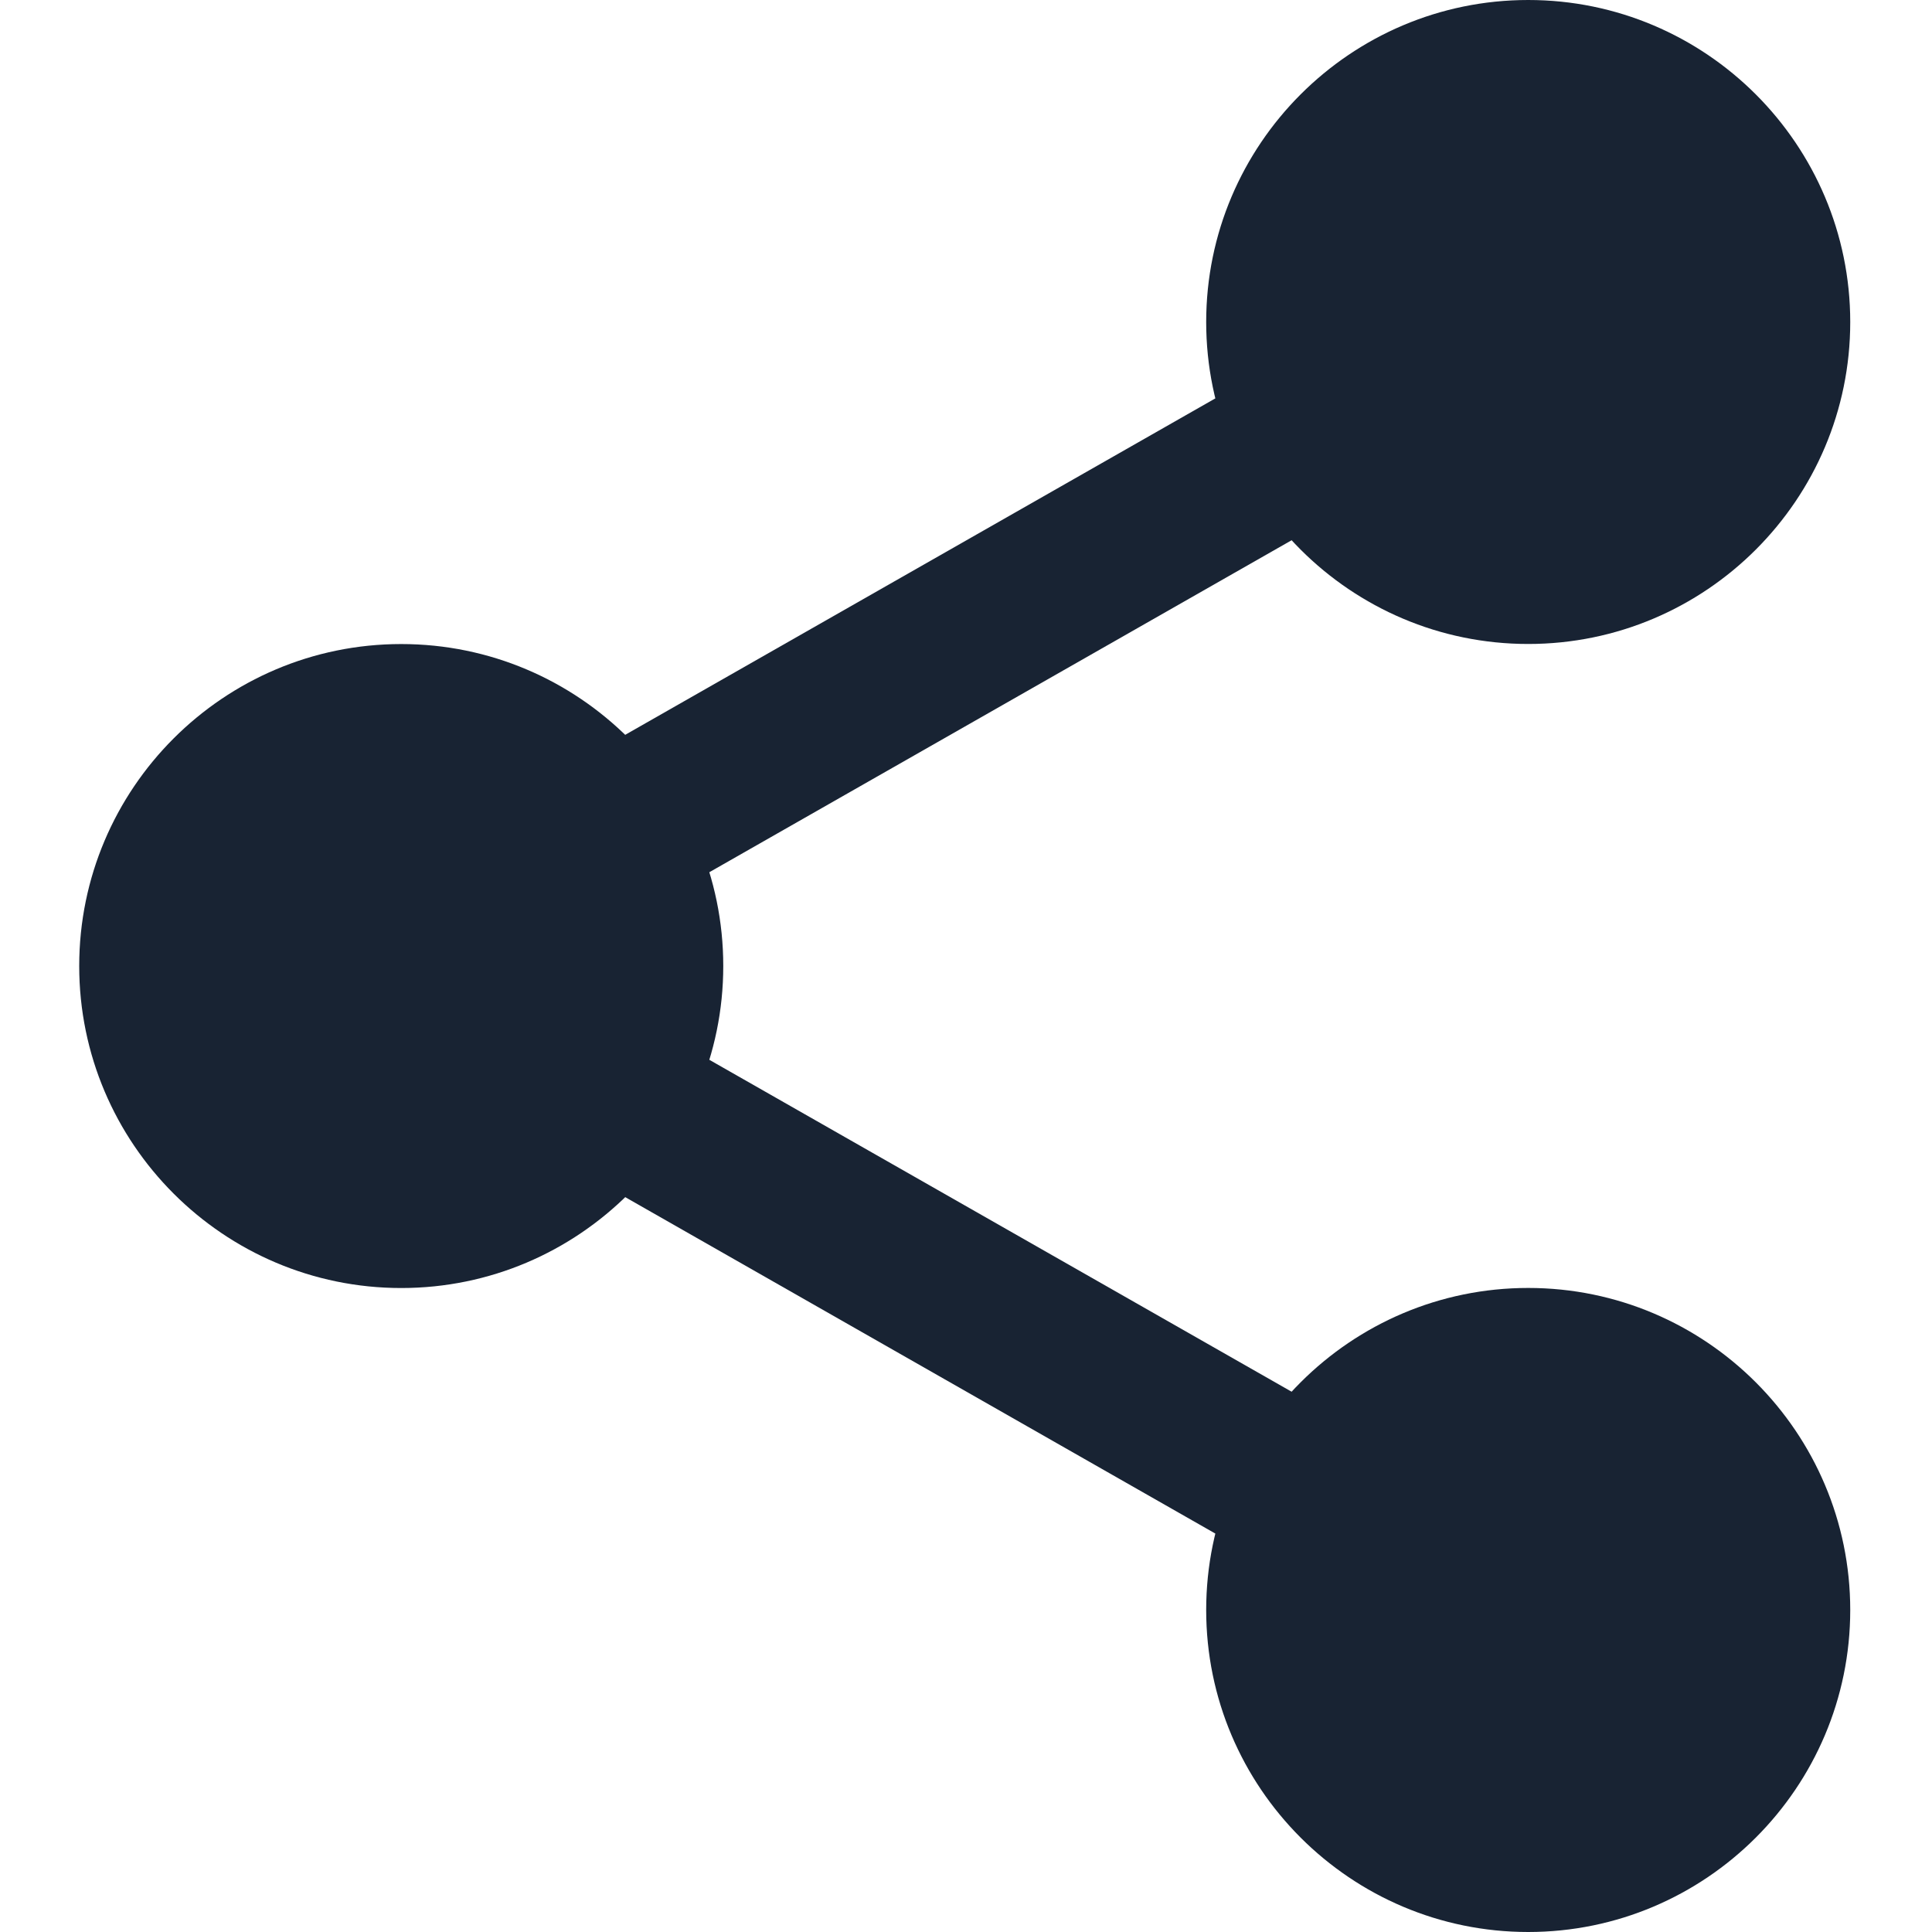
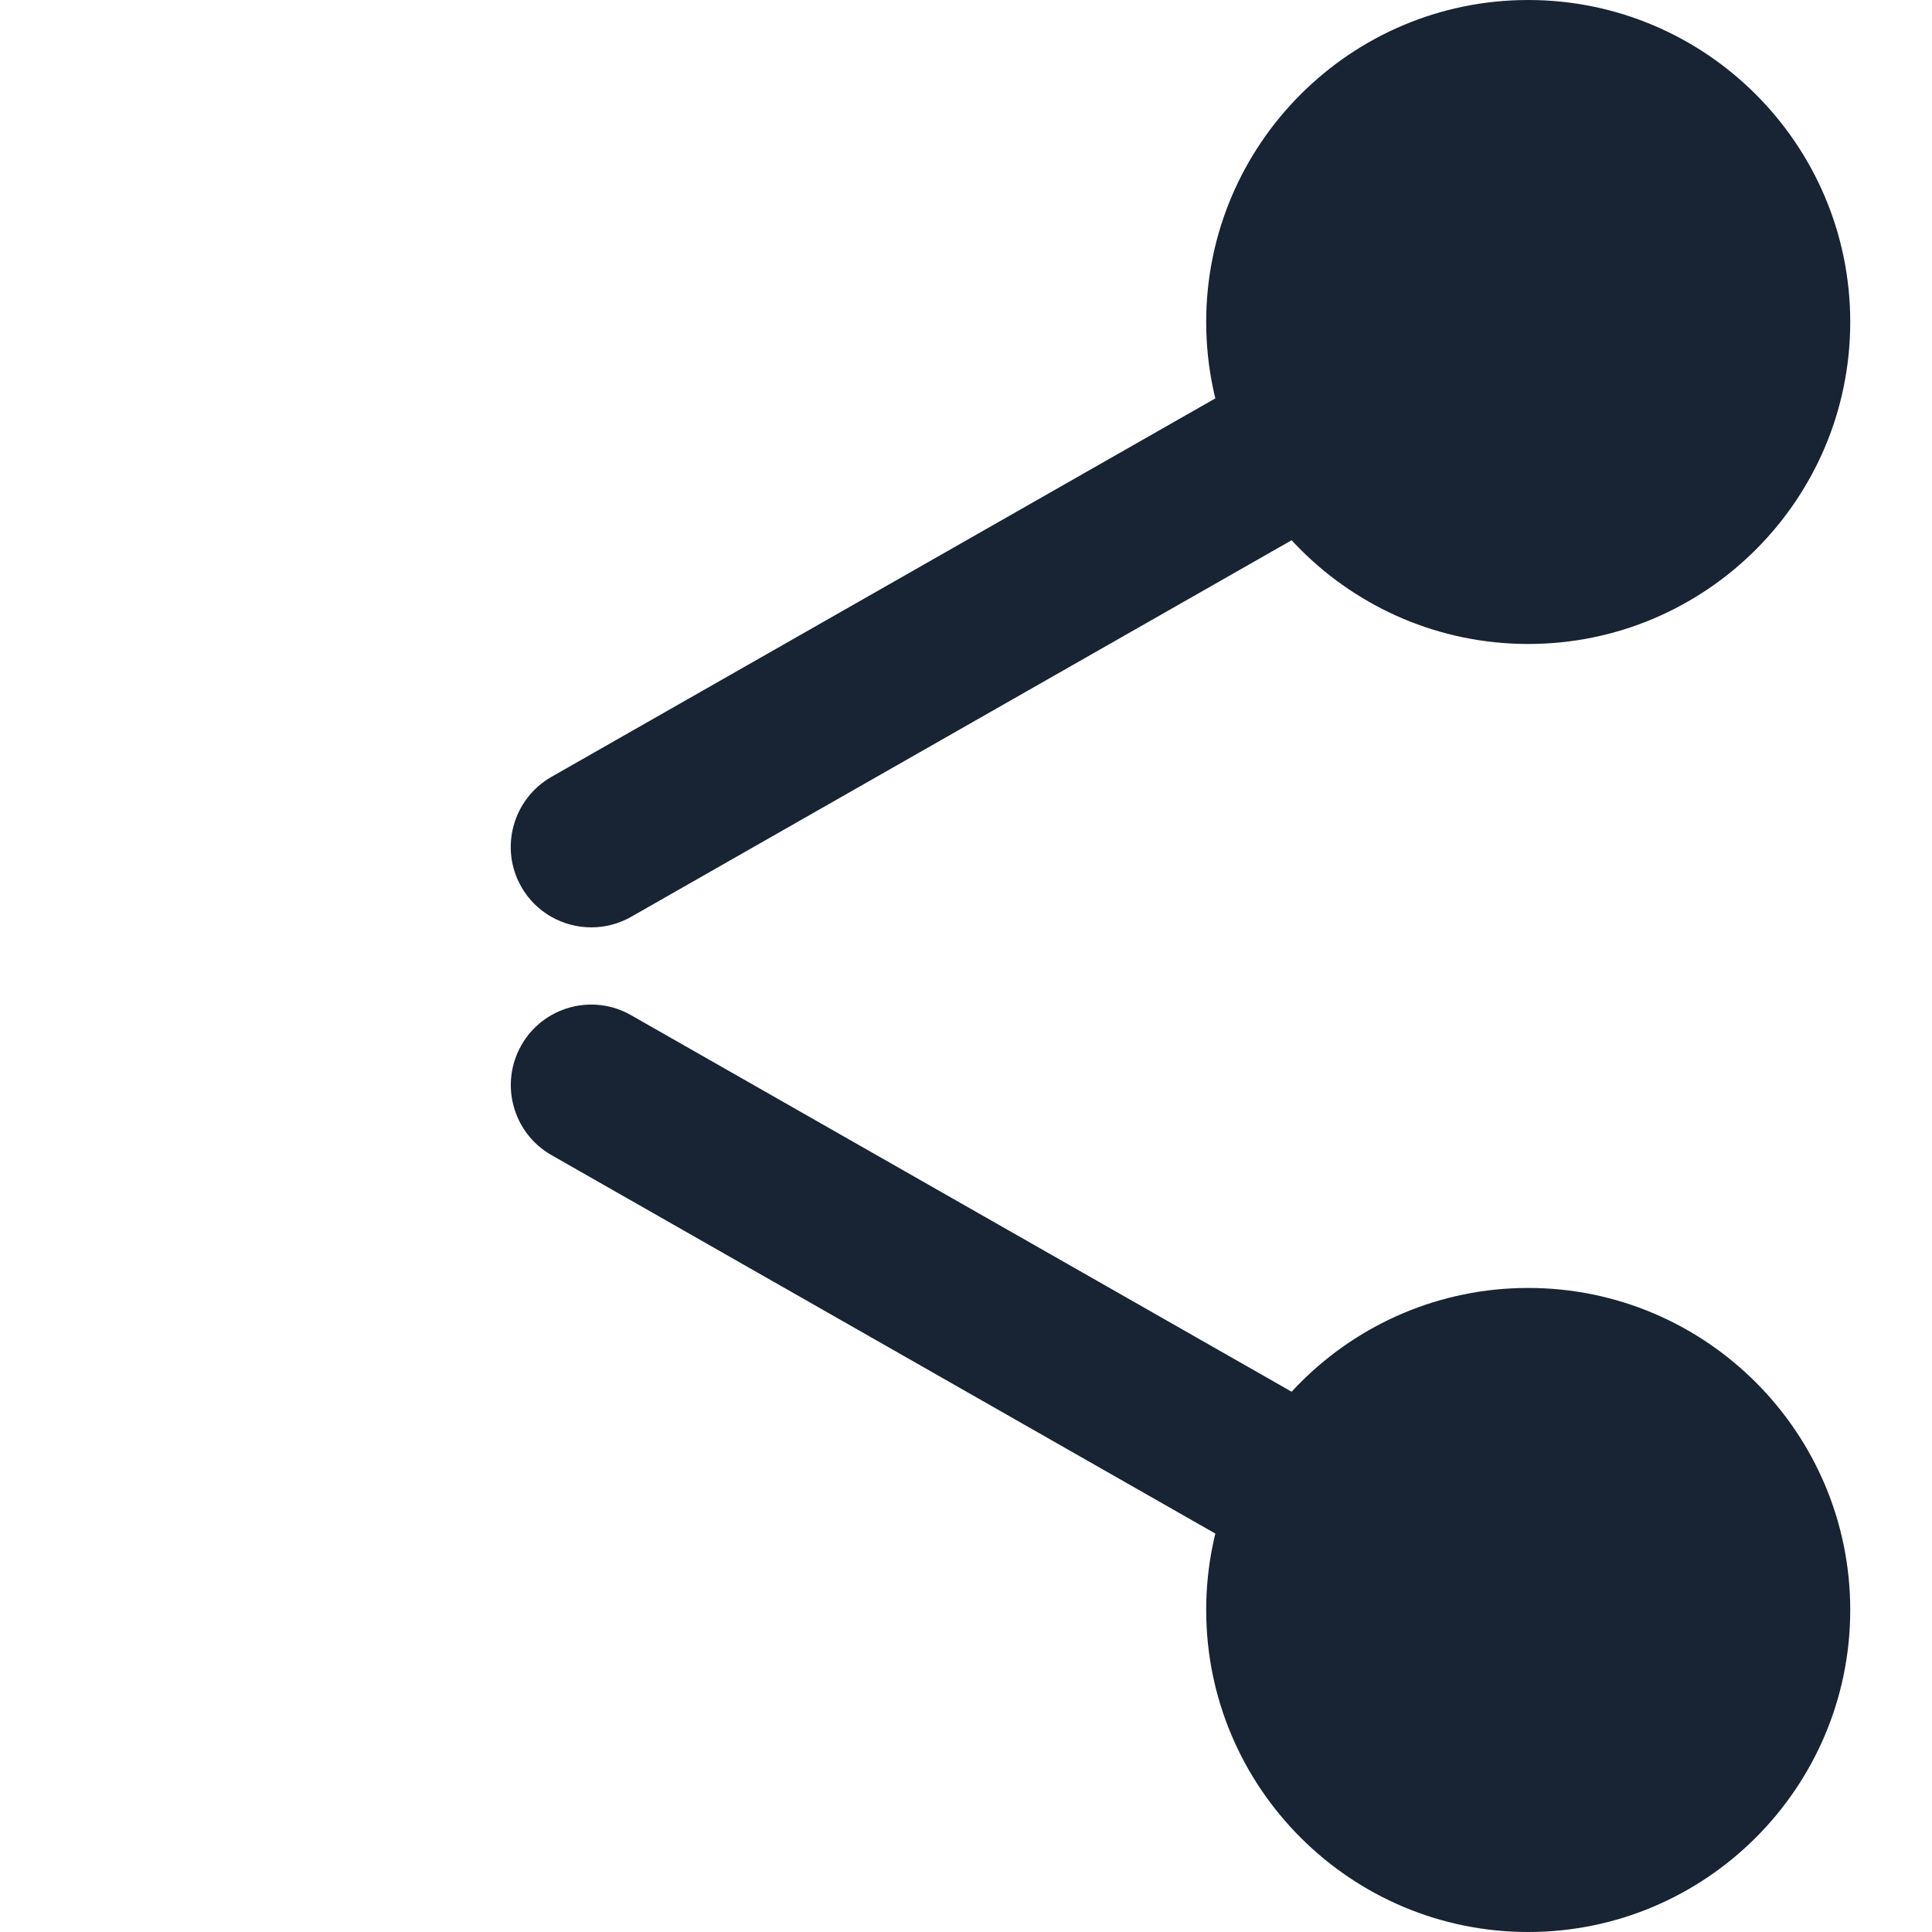
<svg xmlns="http://www.w3.org/2000/svg" width="25" height="25" viewBox="0 0 25 25" fill="none">
  <path d="M23.161 4.167C23.161 6.036 21.645 7.552 19.775 7.552C17.906 7.552 16.39 6.036 16.39 4.167C16.39 2.297 17.906 0.781 19.775 0.781C21.645 0.781 23.161 2.297 23.161 4.167Z" fill="#182333" />
  <path d="M19.775 8.333C17.477 8.333 15.608 6.465 15.608 4.167C15.608 1.869 17.477 0 19.775 0C22.073 0 23.942 1.869 23.942 4.167C23.942 6.465 22.073 8.333 19.775 8.333ZM19.775 1.562C18.339 1.562 17.171 2.731 17.171 4.167C17.171 5.602 18.339 6.771 19.775 6.771C21.212 6.771 22.379 5.602 22.379 4.167C22.379 2.731 21.212 1.562 19.775 1.562Z" fill="#182333" />
  <path d="M23.161 20.833C23.161 22.703 21.645 24.219 19.775 24.219C17.906 24.219 16.39 22.703 16.39 20.833C16.39 18.964 17.906 17.448 19.775 17.448C21.645 17.448 23.161 18.964 23.161 20.833Z" fill="#182333" />
  <path d="M19.775 25C17.477 25 15.608 23.131 15.608 20.833C15.608 18.535 17.477 16.666 19.775 16.666C22.073 16.666 23.942 18.535 23.942 20.833C23.942 23.131 22.073 25 19.775 25ZM19.775 18.229C18.339 18.229 17.171 19.398 17.171 20.833C17.171 22.268 18.339 23.437 19.775 23.437C21.212 23.437 22.379 22.268 22.379 20.833C22.379 19.398 21.212 18.229 19.775 18.229Z" fill="#182333" />
-   <path d="M8.578 12.5C8.578 14.37 7.062 15.886 5.192 15.886C3.322 15.886 1.807 14.37 1.807 12.5C1.807 10.63 3.322 9.115 5.192 9.115C7.062 9.115 8.578 10.63 8.578 12.5Z" fill="#182333" />
-   <path d="M5.192 16.667C2.894 16.667 1.025 14.798 1.025 12.5C1.025 10.202 2.894 8.334 5.192 8.334C7.49 8.334 9.359 10.202 9.359 12.5C9.359 14.798 7.49 16.667 5.192 16.667ZM5.192 9.896C3.756 9.896 2.588 11.065 2.588 12.5C2.588 13.936 3.756 15.104 5.192 15.104C6.629 15.104 7.796 13.936 7.796 12.5C7.796 11.065 6.629 9.896 5.192 9.896Z" fill="#182333" />
  <path d="M7.652 12C7.289 12 6.937 11.812 6.745 11.474C6.461 10.975 6.636 10.339 7.135 10.053L16.8 4.543C17.299 4.257 17.936 4.432 18.221 4.932C18.506 5.431 18.331 6.068 17.832 6.353L8.166 11.864C8.004 11.956 7.827 12 7.652 12Z" fill="#182333" />
  <path d="M17.316 20.594C17.141 20.594 16.964 20.55 16.801 20.457L7.136 14.947C6.637 14.663 6.462 14.026 6.746 13.526C7.029 13.026 7.667 12.85 8.167 13.137L17.833 18.647C18.332 18.931 18.507 19.568 18.222 20.068C18.029 20.405 17.677 20.594 17.316 20.594Z" fill="#182333" />
</svg>